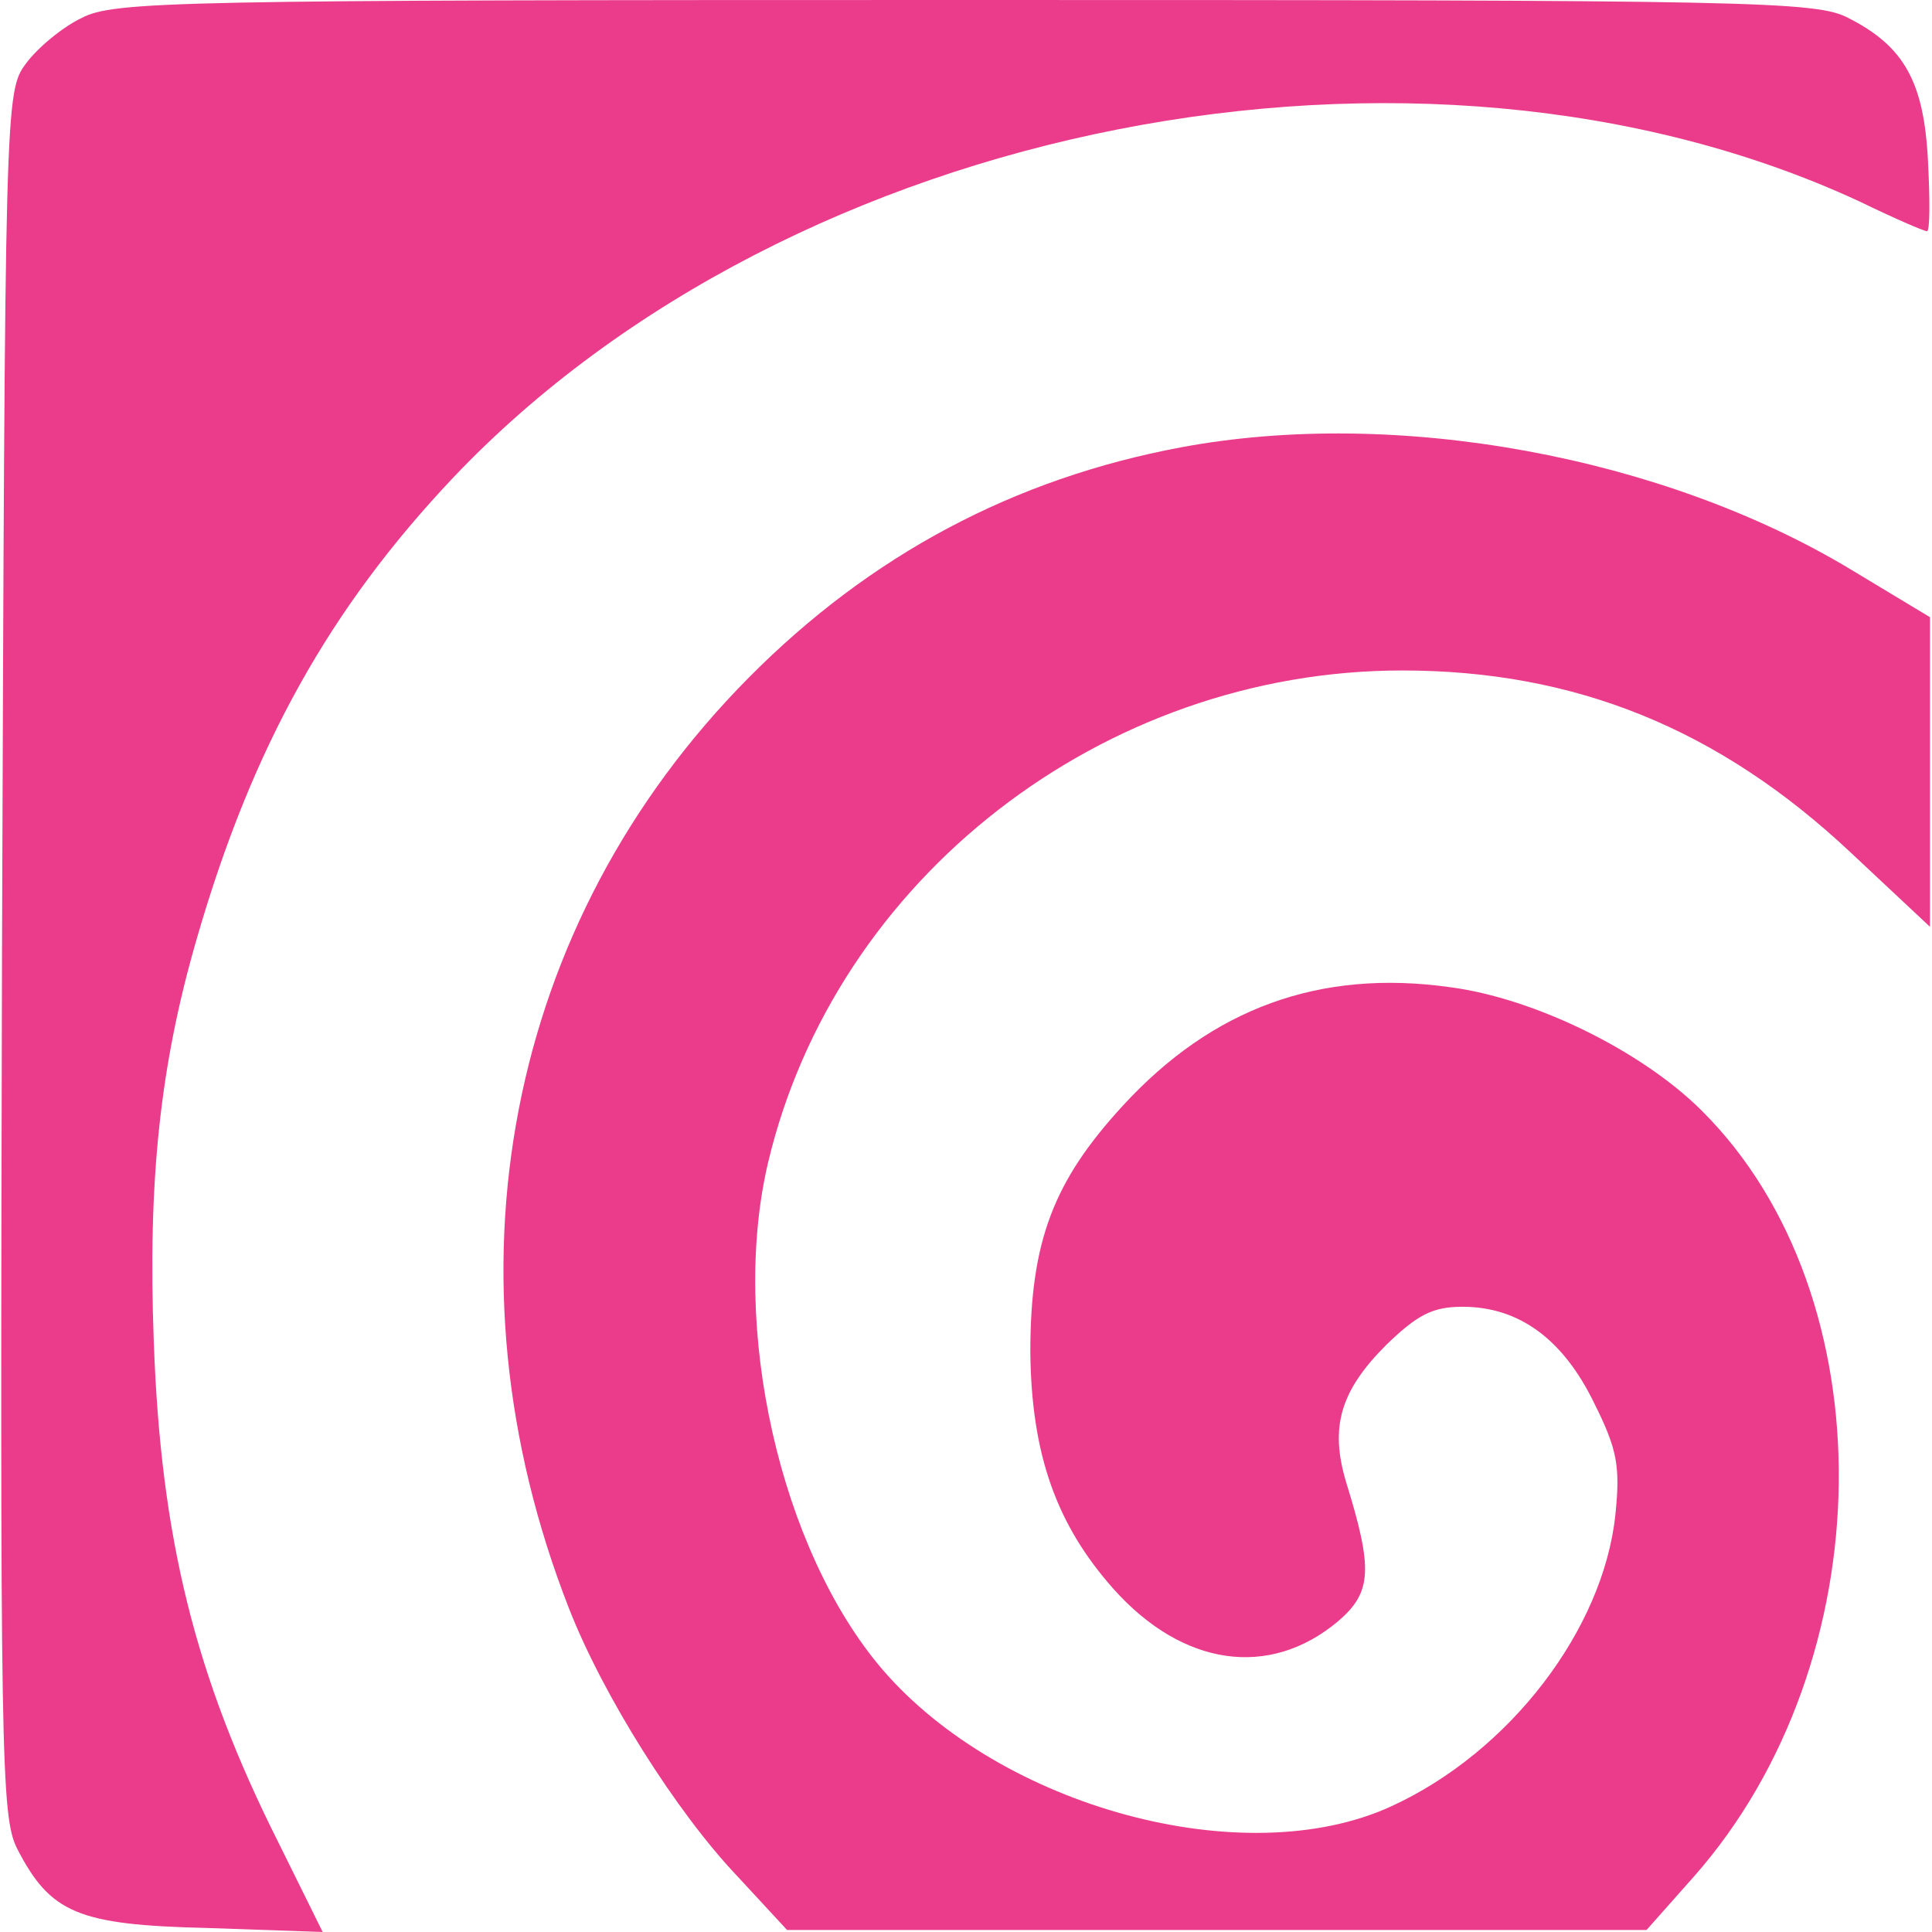
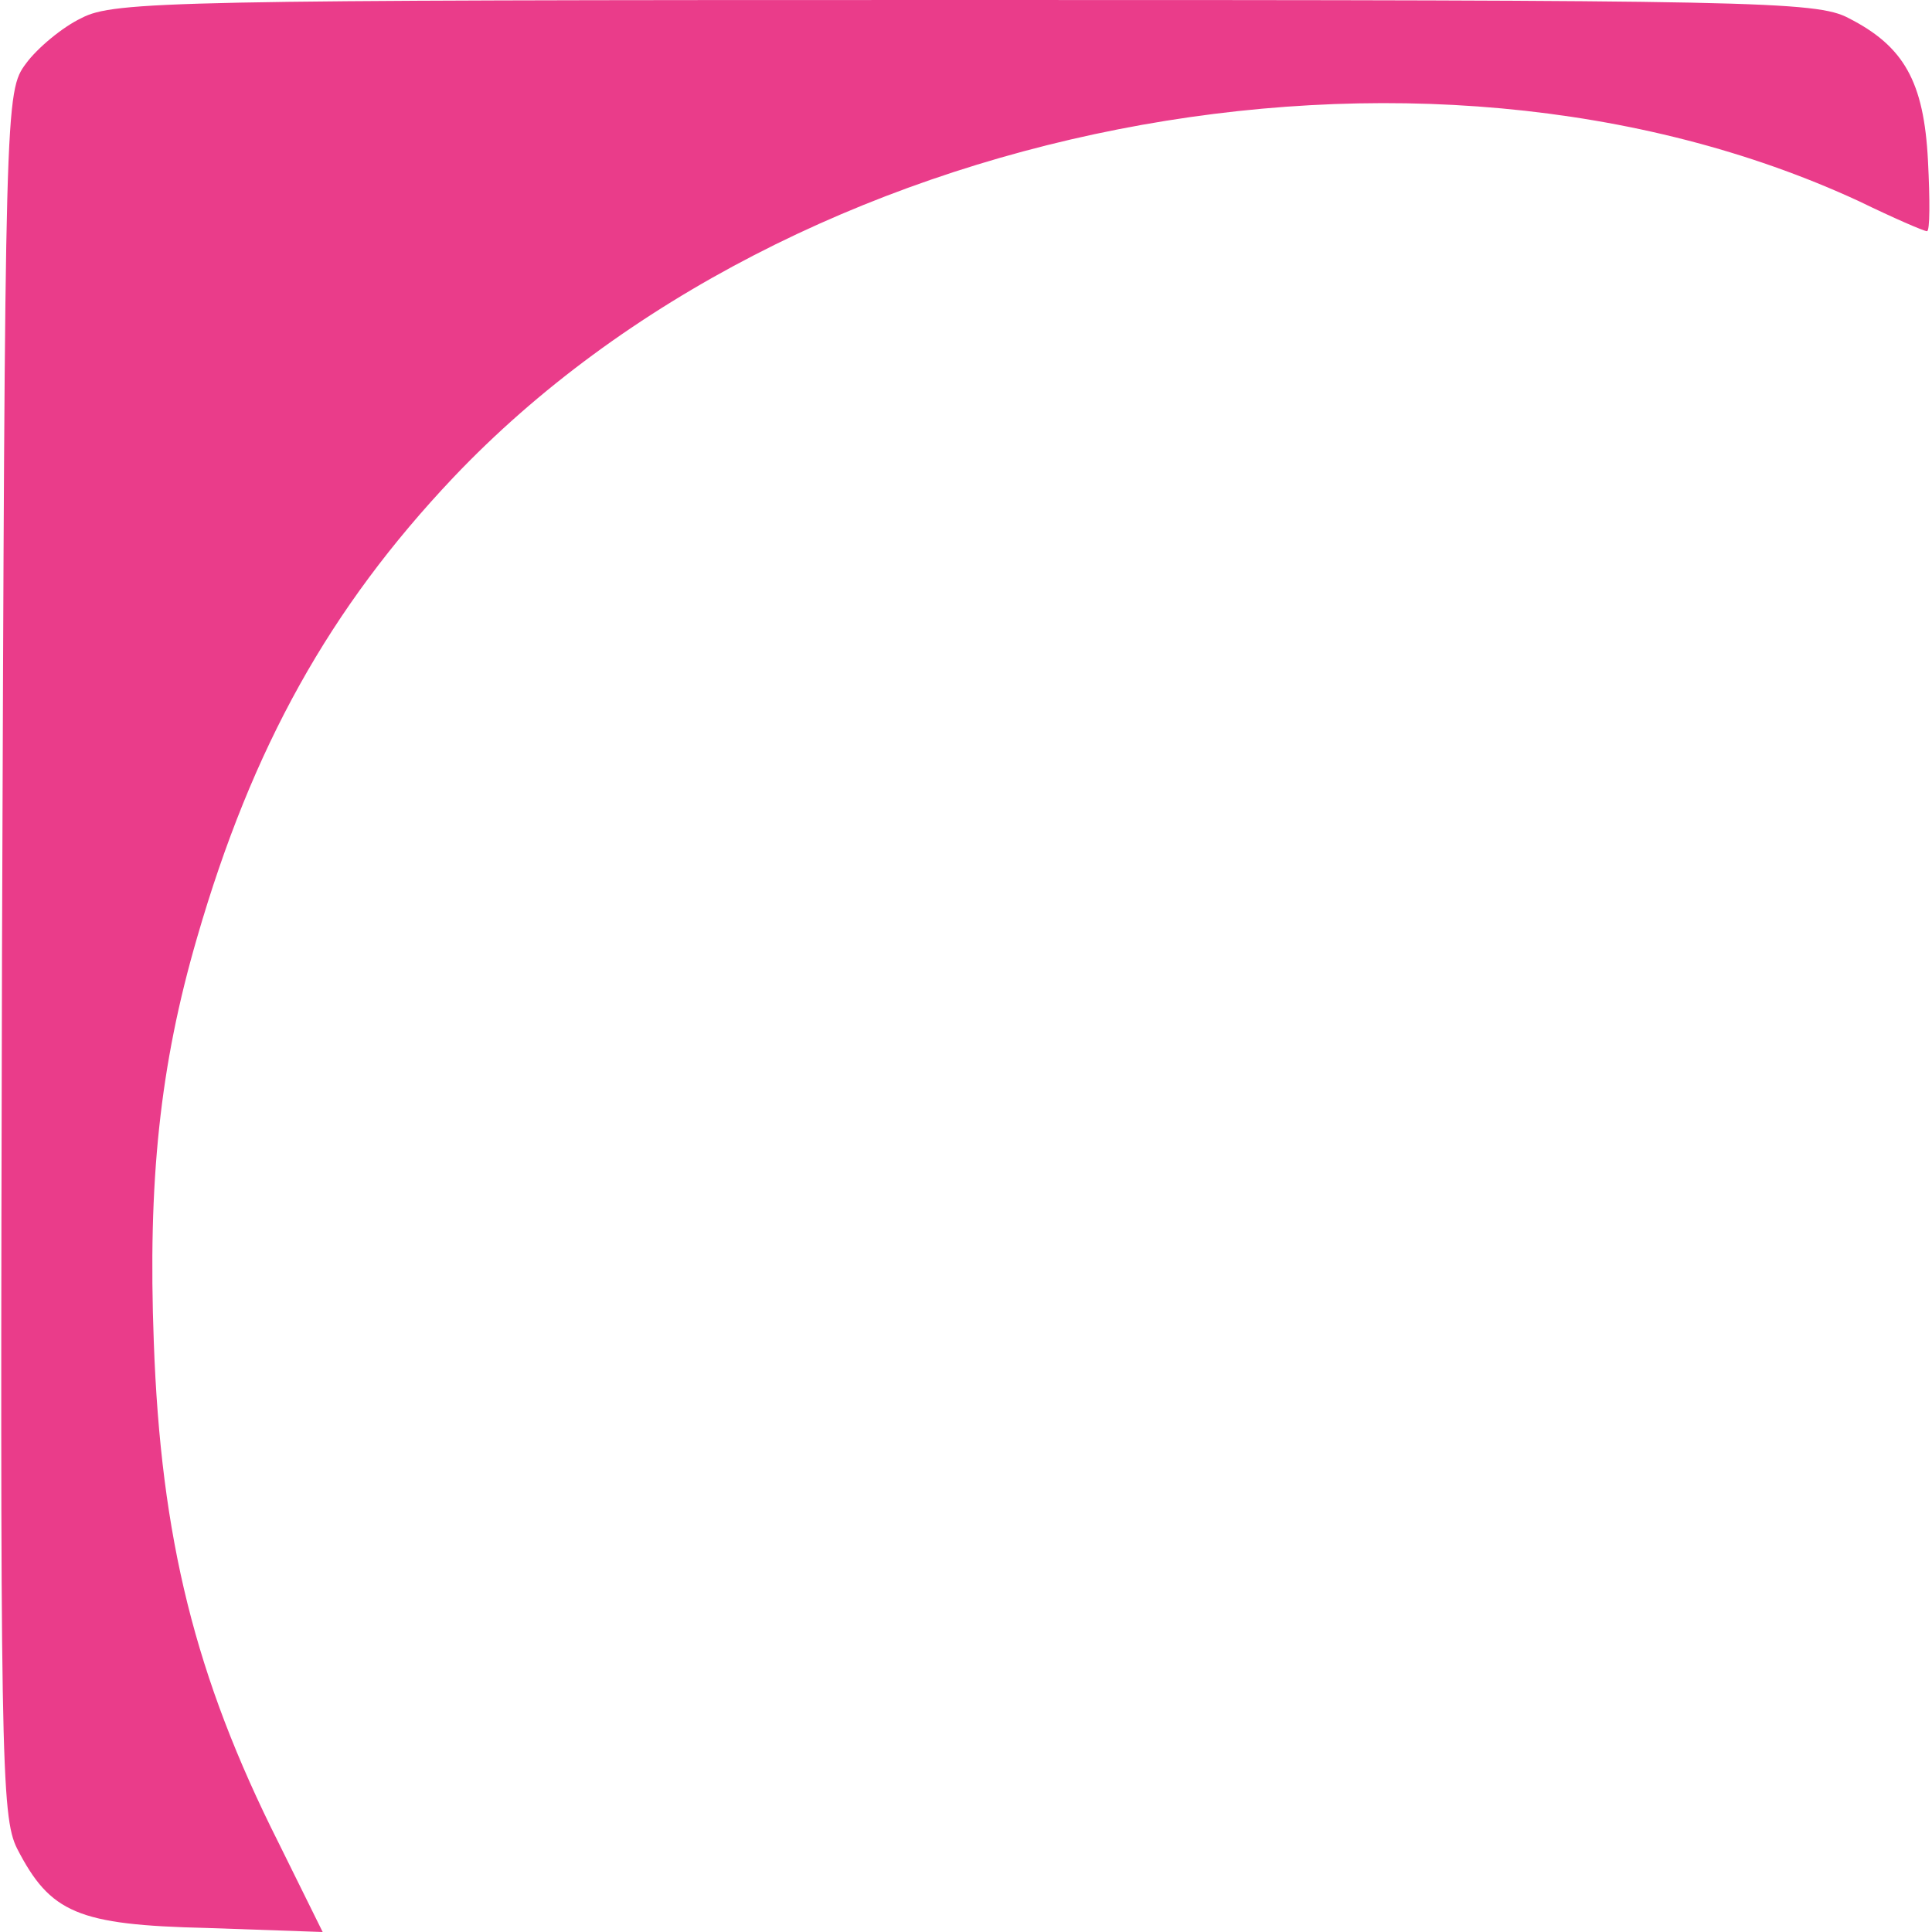
<svg xmlns="http://www.w3.org/2000/svg" class="icon" viewBox="0 0 1024 1024" version="1.1" width="200" height="200">
  <path d="M43.155 9.59c-10.123 4.795-23.442 15.983-29.303 23.975C2.664 48.483 2.664 52.745 1.066 505.074c-1.066 426.755-0.533 457.657 7.992 474.706 17.582 34.098 31.967 40.491 100.695 42.089l61.27 2.131-23.442-47.417C103.359 888.674 85.245 815.151 81.515 711.259c-3.197-85.245 3.197-146.514 22.909-214.177 29.303-101.228 70.327-174.751 135.858-244.012C419.829 63.933 752.283-1.066 985.107 106.556c18.647 9.057 34.631 15.983 36.229 15.983 1.598 0 1.598-16.516 0.533-37.294-2.131-42.089-12.787-60.737-42.089-75.655C962.73 0.533 929.698 0 511.467 0S60.204 0.533 43.155 9.59z" fill="#ea3c8a" />
-   <path d="M626.015 237.086c-88.441 16.516-164.629 57.007-229.095 122.006-128.932 129.998-164.629 316.47-95.367 493.353 18.114 46.352 57.007 108.154 89.507 142.252l26.106 28.237h455.525l25.041-28.237c100.695-114.015 102.826-307.946 4.262-405.977-31.434-31.434-88.441-59.671-133.727-65.532-68.728-9.59-125.736 11.188-173.153 62.868-36.762 39.958-49.016 71.925-49.016 130.531 0.533 54.343 13.852 91.638 44.221 125.736 36.762 41.024 82.581 47.417 118.81 17.049 18.114-15.451 18.647-27.704 4.262-74.056-8.524-28.77-3.197-47.95 21.311-72.458 16.516-15.983 24.508-20.246 40.491-20.246 29.836 0 53.278 17.049 69.794 51.147 12.254 24.508 13.852 33.565 11.188 59.138-6.393 60.737-55.942 125.736-118.81 154.506-77.786 35.696-206.718 0.533-269.586-72.458-54.343-63.401-80.982-182.21-60.737-268.52 35.696-150.776 177.415-261.061 336.183-261.061 91.638 0 167.825 30.901 237.619 96.433l42.089 39.426V327.126l-41.557-25.041c-99.63-60.204-241.349-86.31-355.363-64.999z" fill="#ea3c8a" />
</svg>